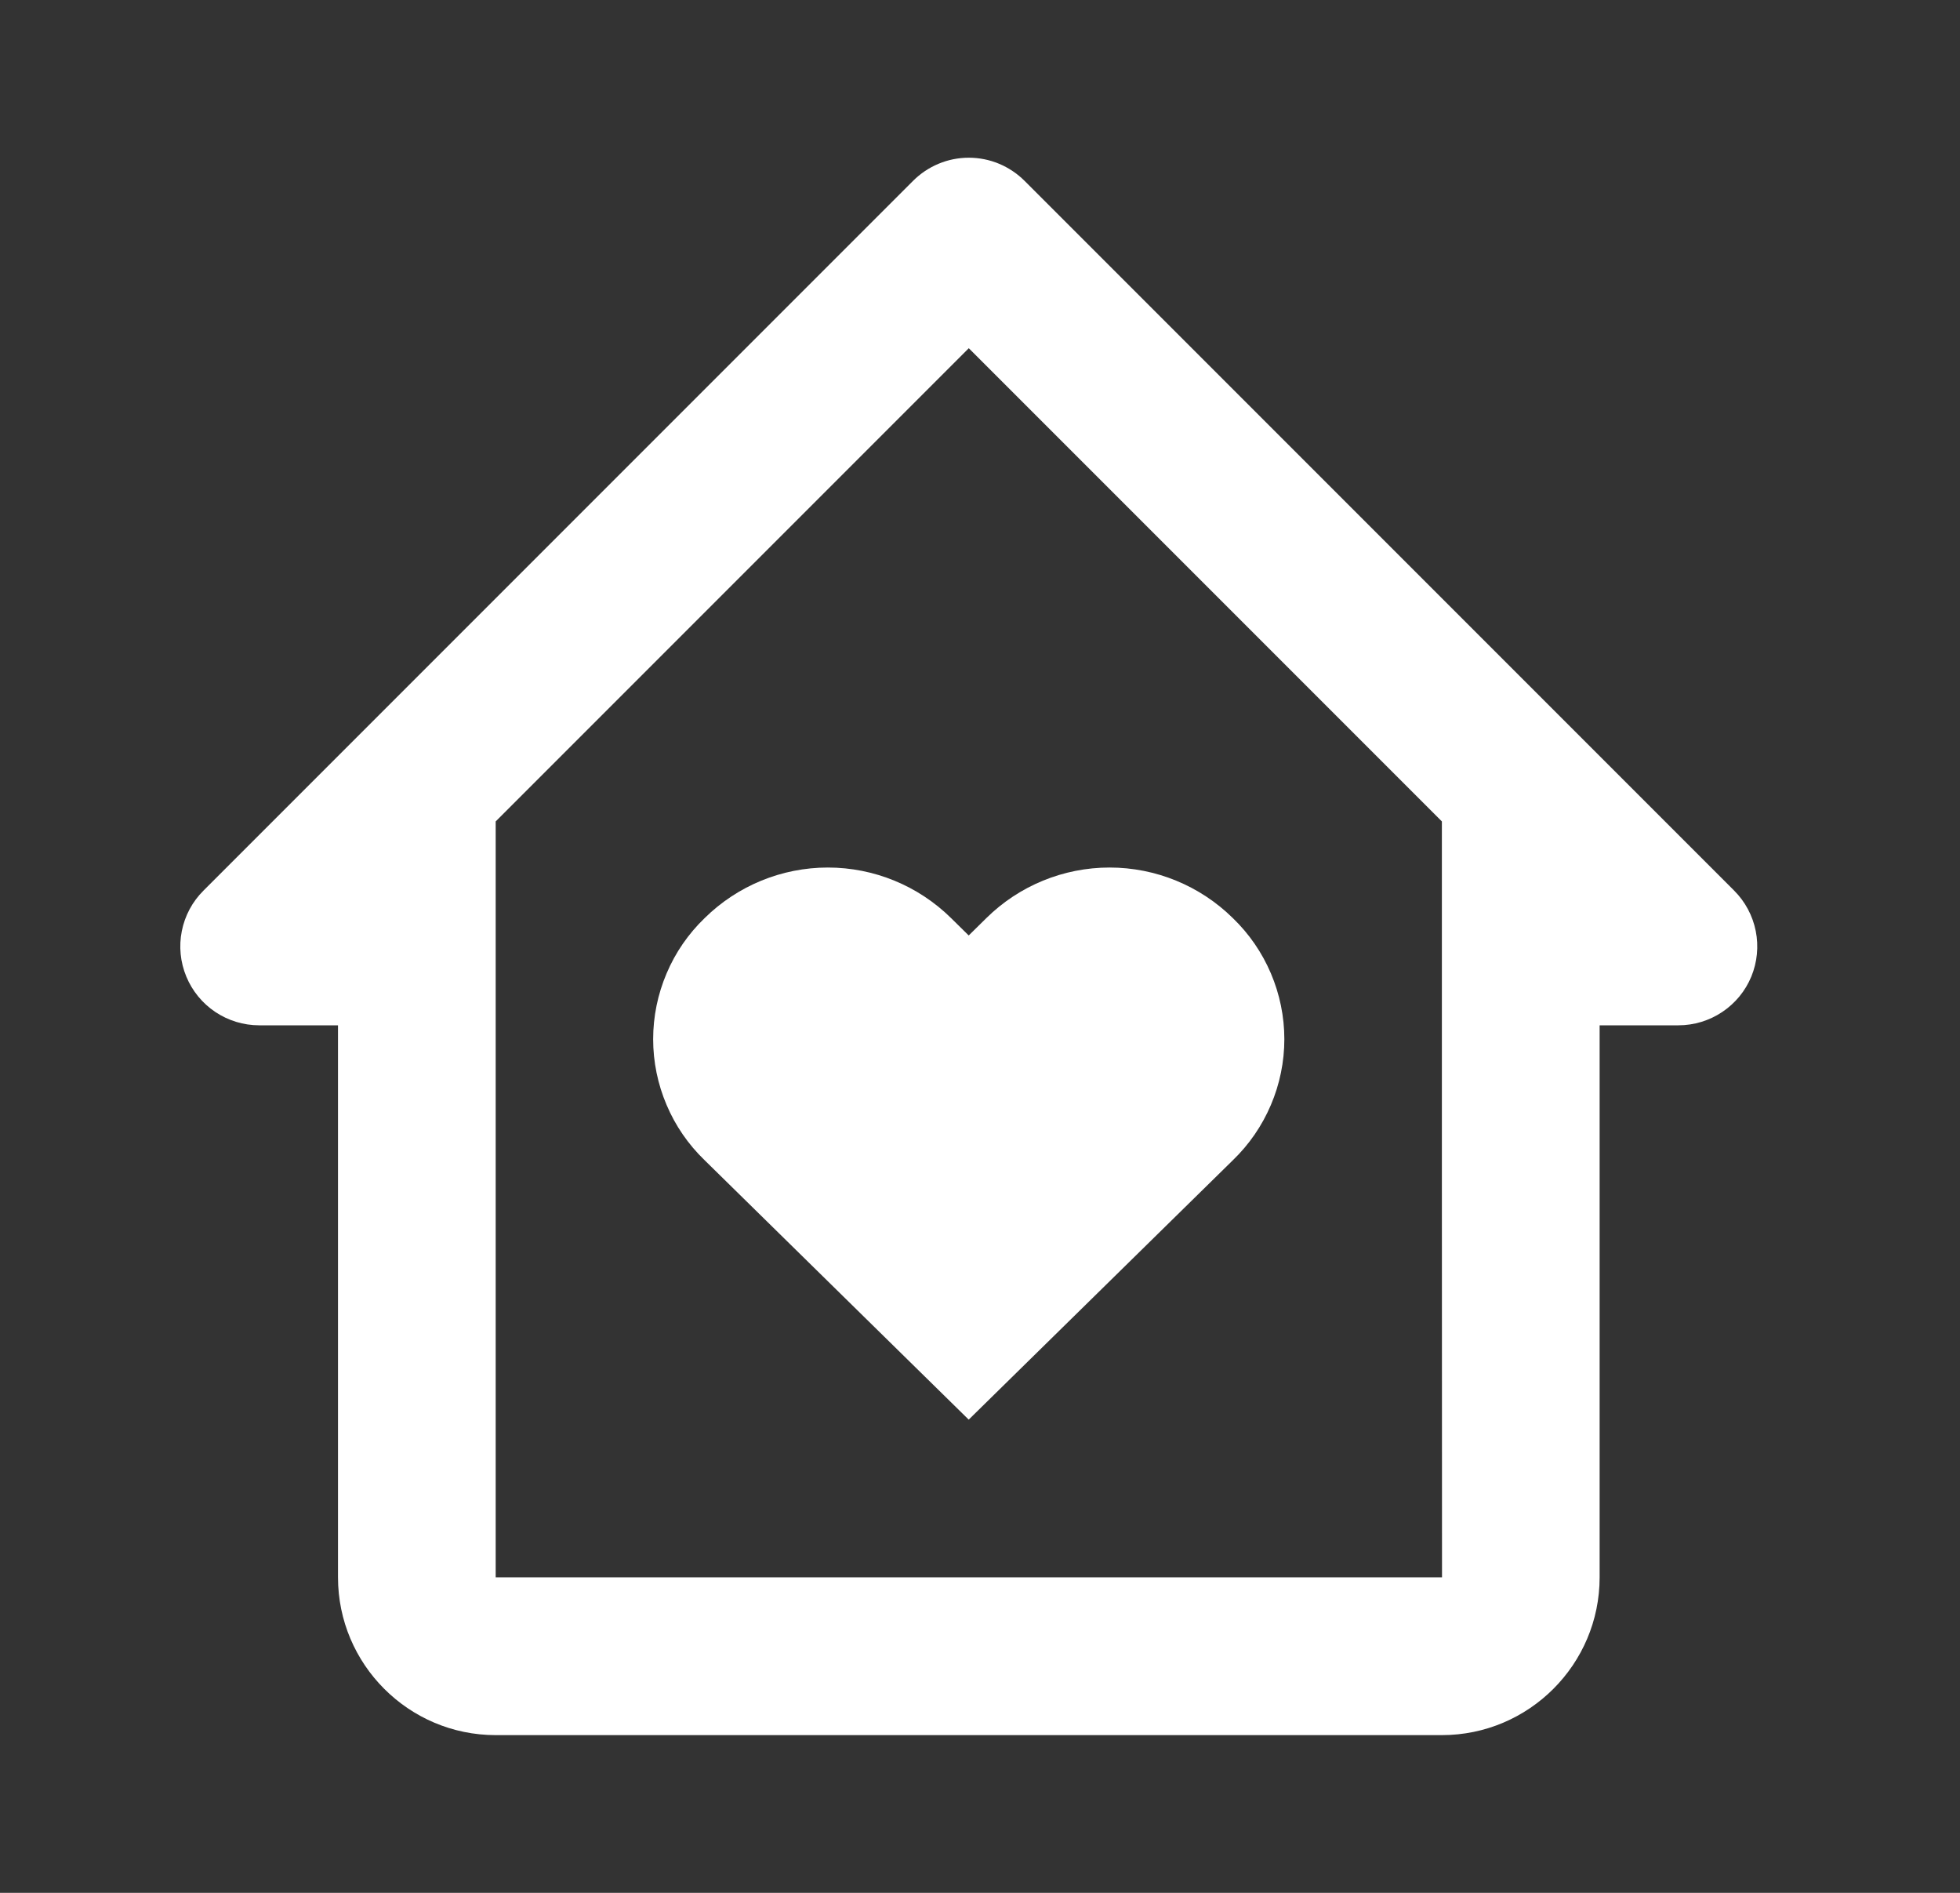
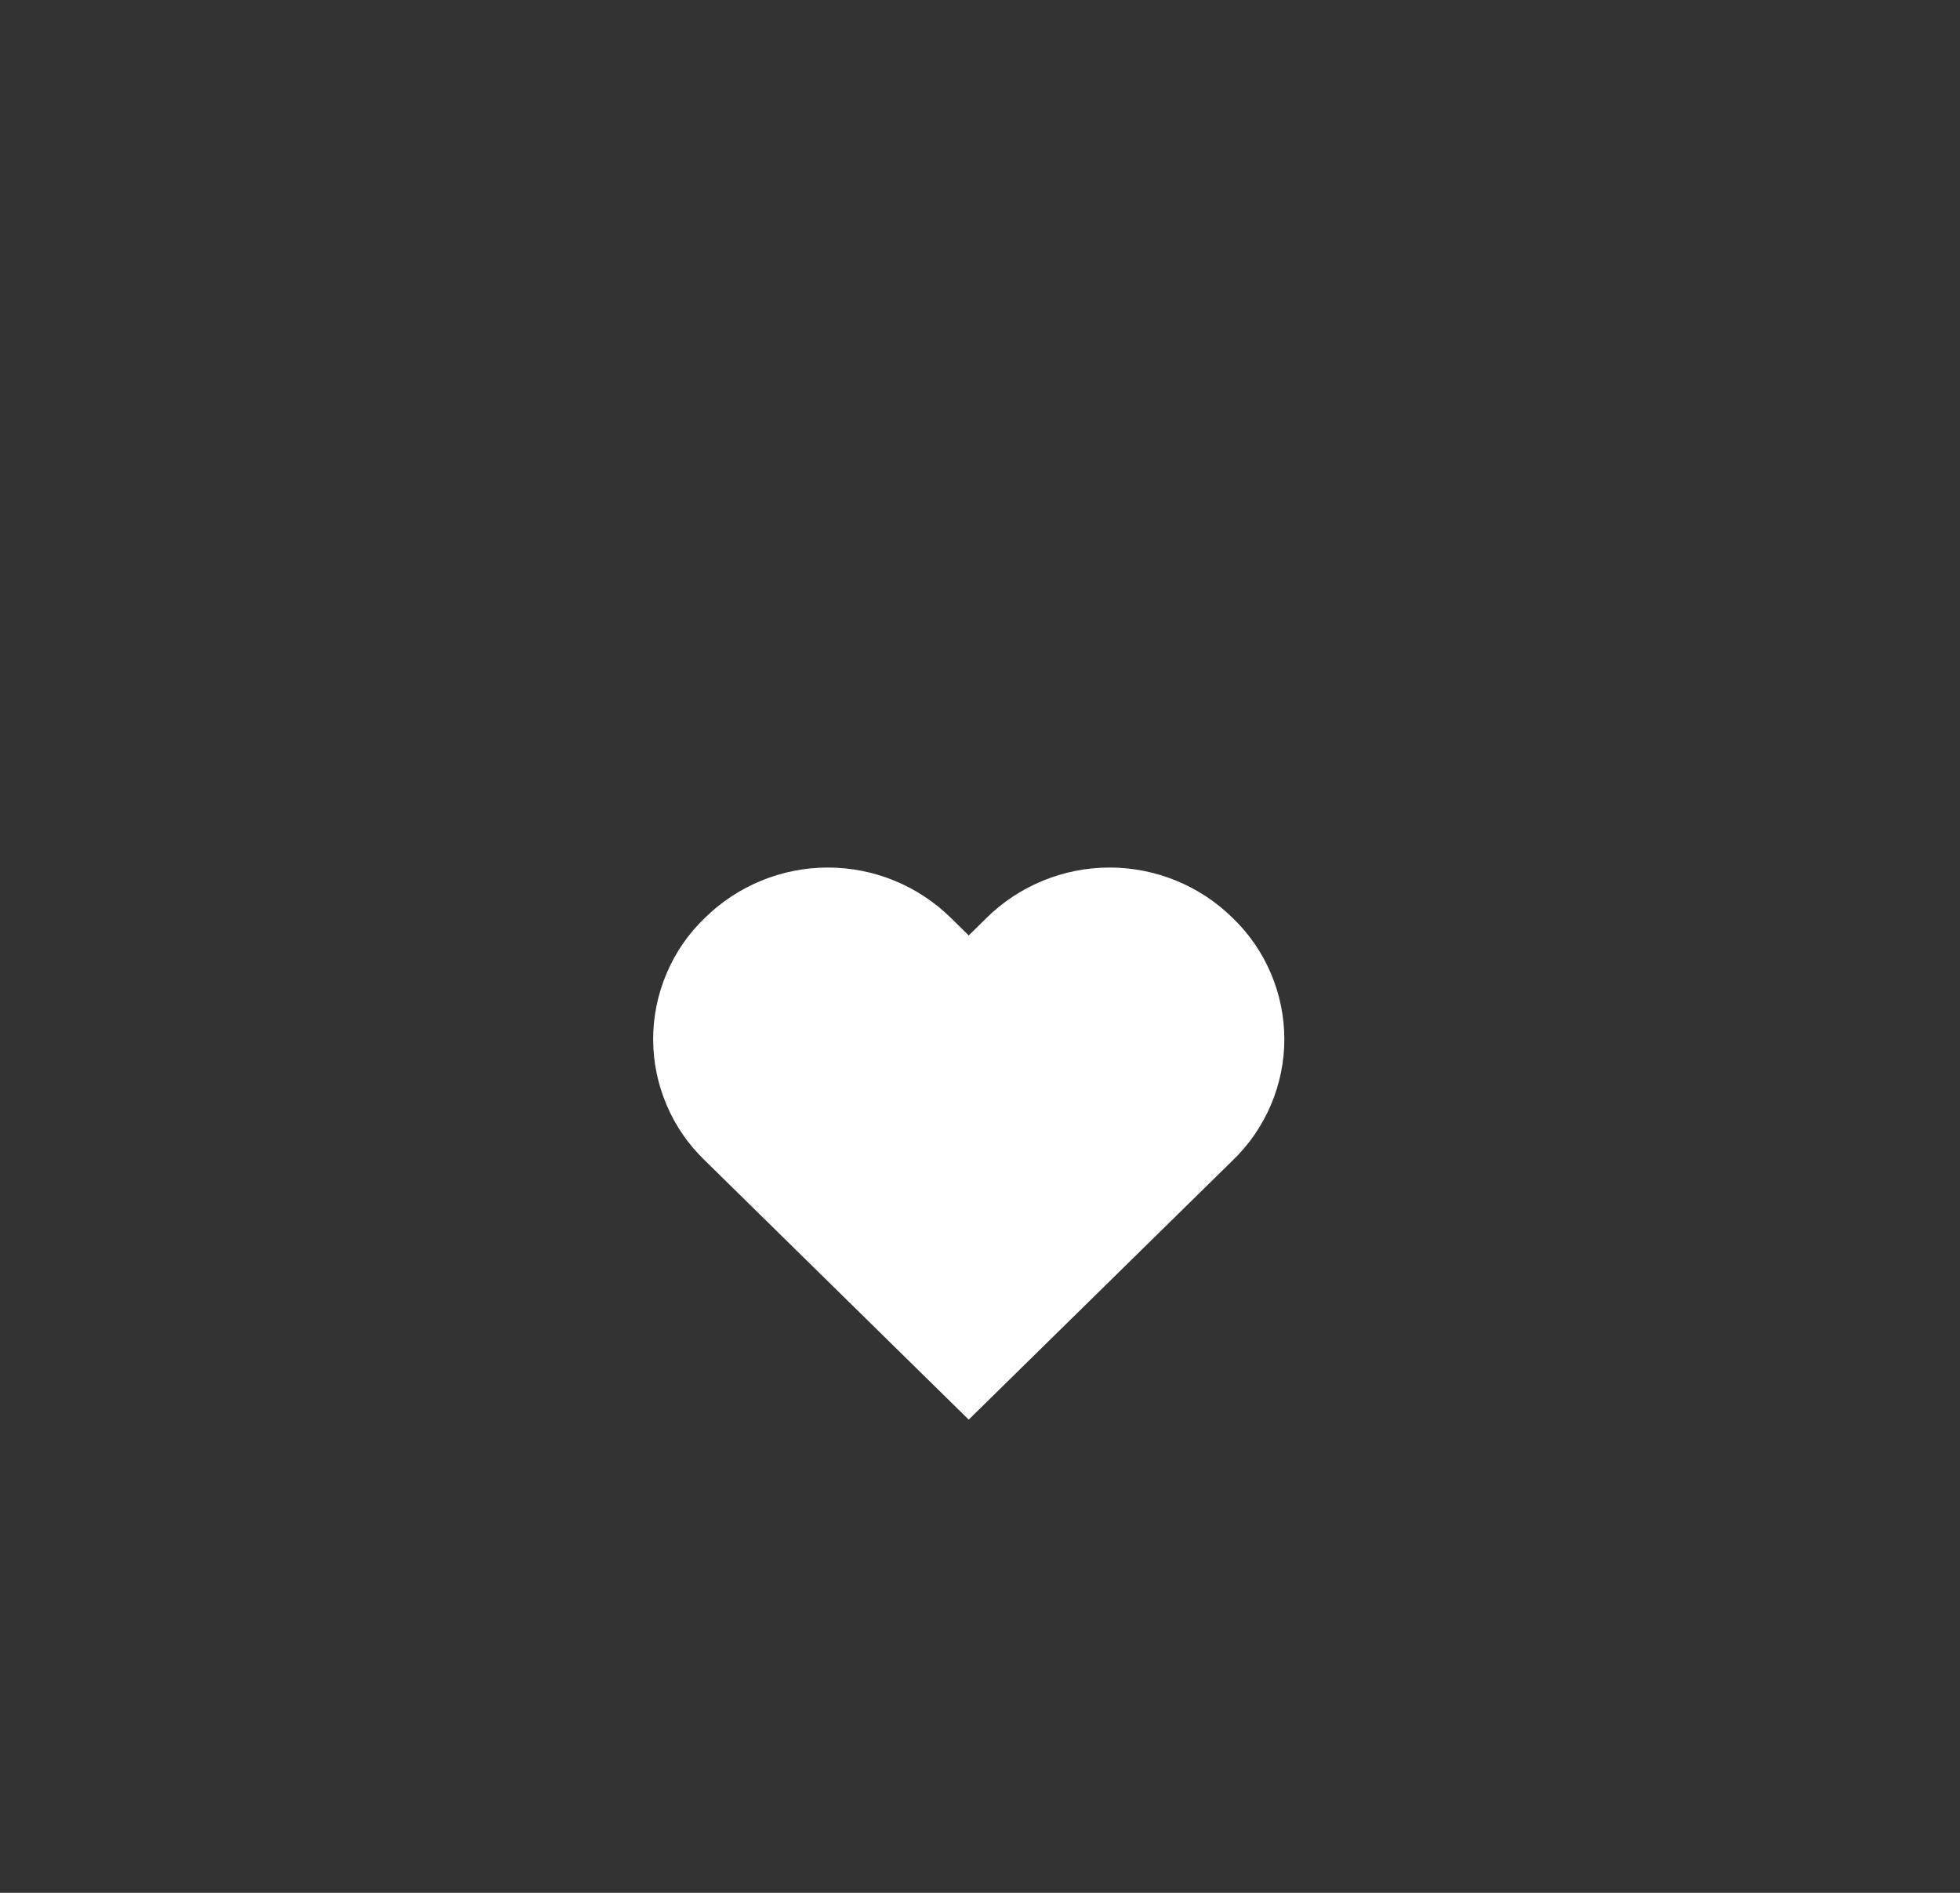
<svg xmlns="http://www.w3.org/2000/svg" width="29" height="28" viewBox="0 0 29 28" fill="none">
  <rect x="0" y="0" width="29" height="28" fill="#333333" stroke="none" />
  <path d="M14.594 13.581L14.333 13.838L14.072 13.581C13.586 13.102 12.931 12.833 12.249 12.833C11.567 12.833 10.912 13.102 10.426 13.581C10.185 13.813 9.993 14.091 9.863 14.399C9.732 14.707 9.664 15.038 9.664 15.372C9.664 15.707 9.732 16.038 9.863 16.345C9.993 16.653 10.185 16.931 10.426 17.163L14.333 21L18.241 17.163C18.482 16.931 18.673 16.653 18.804 16.345C18.935 16.038 19.003 15.707 19.003 15.372C19.003 15.038 18.935 14.707 18.804 14.399C18.673 14.091 18.482 13.813 18.241 13.581C17.755 13.102 17.1 12.833 16.417 12.833C15.735 12.833 15.079 13.102 14.594 13.581Z" fill="white" />
-   <path d="M25.659 13.175L15.159 2.675C15.051 2.567 14.922 2.481 14.781 2.422C14.639 2.363 14.488 2.333 14.334 2.333C14.181 2.333 14.029 2.363 13.888 2.422C13.746 2.481 13.618 2.567 13.51 2.675L3.01 13.175C2.846 13.338 2.735 13.546 2.69 13.773C2.645 13.999 2.668 14.233 2.757 14.447C2.845 14.66 2.995 14.842 3.186 14.97C3.378 15.098 3.604 15.167 3.834 15.167H5.001V23.333C5.001 24.62 6.048 25.667 7.334 25.667H21.334C22.621 25.667 23.668 24.62 23.668 23.333V15.167H24.834C25.065 15.167 25.291 15.098 25.482 14.97C25.674 14.842 25.824 14.66 25.912 14.447C26 14.233 26.023 13.999 25.978 13.773C25.933 13.546 25.822 13.338 25.659 13.175ZM21.336 23.333H7.334V12.151L14.334 5.151L21.334 12.151V17.5L21.336 23.333Z" fill="white" />
</svg>